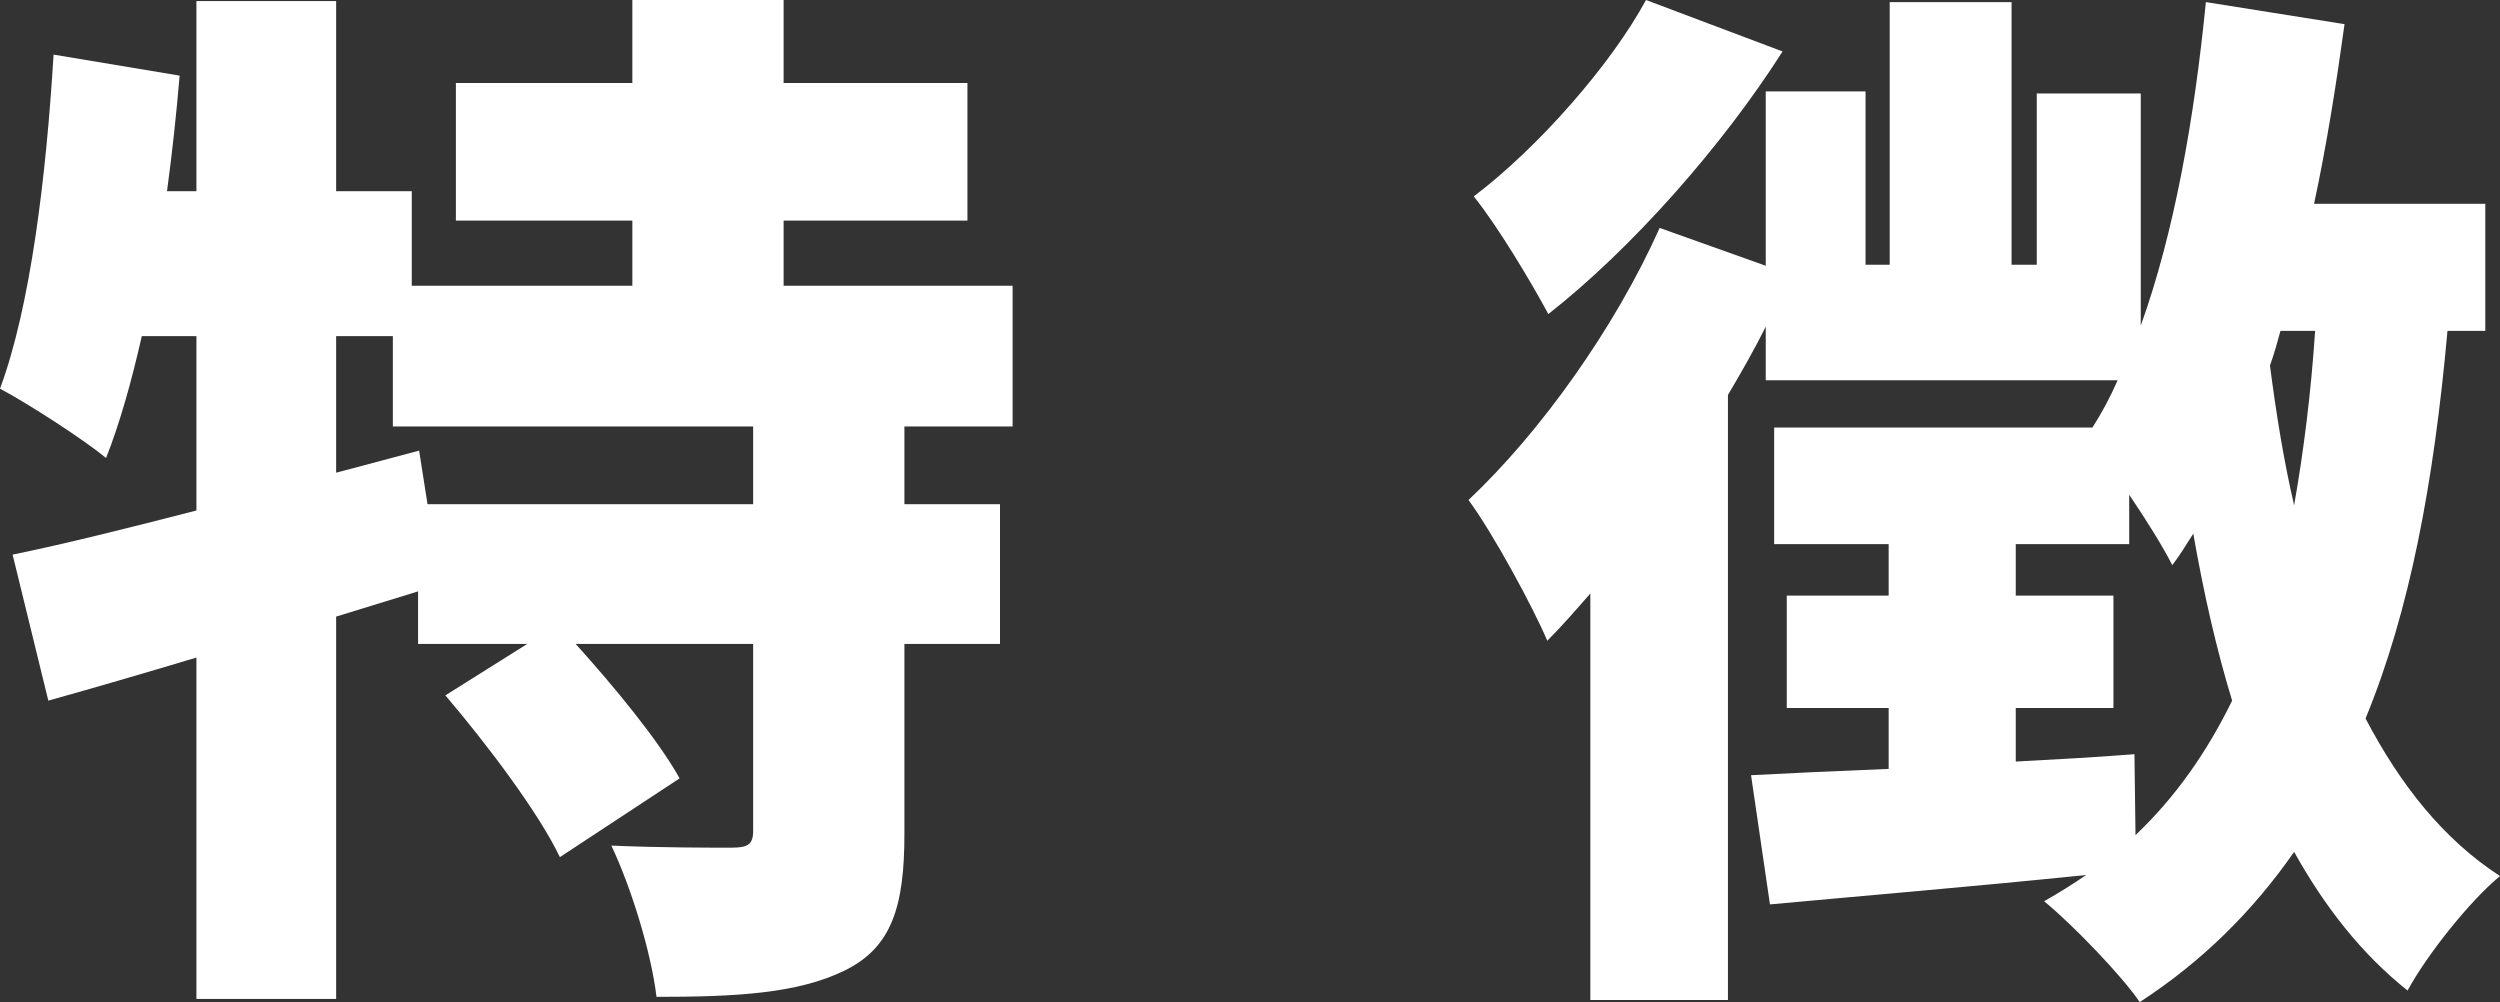
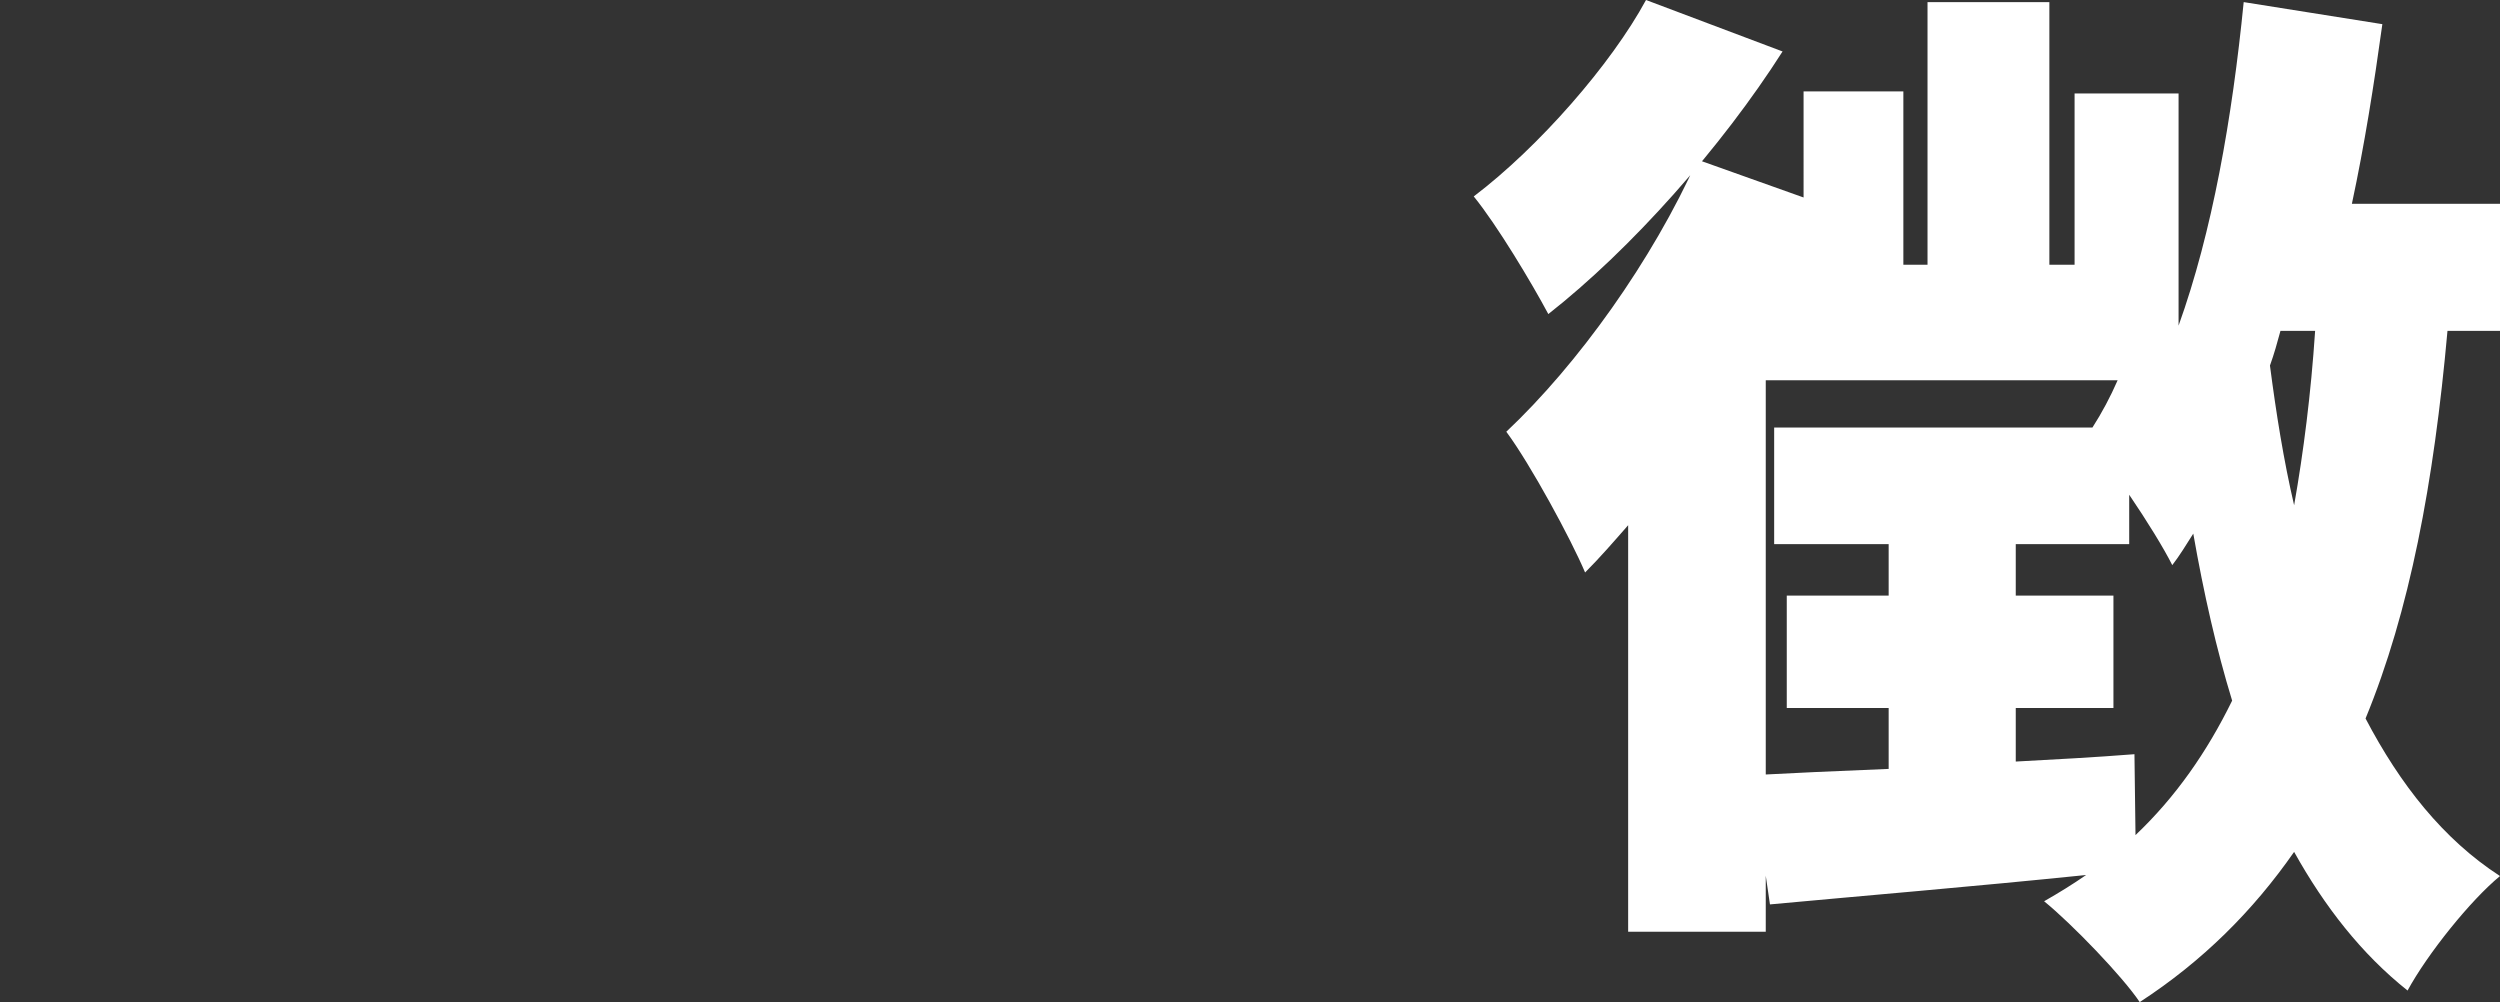
<svg xmlns="http://www.w3.org/2000/svg" id="_レイヤー_2" viewBox="0 0 47.6 19.08">
  <rect x="0" y="0" width="47.6" height="19.08" fill="#333333" stroke="none" />
  <defs>
    <style>.cls-1{fill:#fff;}</style>
  </defs>
  <g id="_文字画像">
-     <path class="cls-1" d="M17.22,8.12v1.48h1.82v2.66h-1.82v3.62c0,1.38-.24,2.16-1.14,2.6-.9.44-2.08.5-3.58.5-.1-.84-.48-2.08-.86-2.88.86.04,1.96.04,2.28.04s.42-.06.42-.32v-3.56h-3.38c.74.82,1.58,1.84,1.98,2.56l-2.28,1.5c-.4-.84-1.38-2.14-2.18-3.08l1.56-.98h-2.08v-1l-1.56.48v7.28h-2.66v-6.5c-1,.3-1.96.58-2.82.82l-.68-2.78c.98-.2,2.18-.5,3.5-.84v-3.32h-1.04c-.2.88-.42,1.66-.68,2.32-.44-.36-1.46-1.02-2.02-1.32C.58,5.84.88,3.36,1.02,1.04l2.4.4c-.06.72-.14,1.46-.24,2.2h.56V.02h2.66v3.62h1.44v1.8h4.2v-1.24h-3.36V1.58h3.36V0h2.88v1.58h3.5v2.62h-3.5v1.24h4.36v2.68h-2.06ZM14.34,8.12h-6.86v-1.72h-1.08v2.6l1.58-.42.16,1.02h6.2v-1.48Z" />
-     <path class="cls-1" d="M46.6,6.3c-.26,2.9-.72,5.34-1.56,7.38.66,1.26,1.48,2.3,2.56,3-.56.46-1.38,1.48-1.76,2.18-.88-.7-1.58-1.6-2.16-2.64-.78,1.12-1.74,2.08-2.94,2.86-.32-.48-1.28-1.48-1.82-1.92.28-.16.54-.32.8-.5-2.14.22-4.3.4-6.02.56l-.36-2.46c.74-.04,1.64-.08,2.62-.12v-1.16h-1.94v-2.14h1.94v-.98h-2.18v-2.22h6.06c.18-.28.34-.58.48-.9h-6.7v-1.02c-.22.44-.46.86-.72,1.3v11.52h-2.62v-7.74c-.28.32-.54.62-.82.9-.26-.62-1.04-2.06-1.5-2.68,1.36-1.28,2.78-3.26,3.64-5.18l2.02.72V1.74h1.9v3.3h.46V.04h2.32v5h.48V1.78h1.98v4.42c.64-1.78,1.02-3.94,1.24-6.16l2.64.42c-.16,1.16-.34,2.3-.58,3.42h3.26v2.42h-.72ZM33.94.98c-1.16,1.82-2.88,3.76-4.46,5-.32-.6-.98-1.7-1.42-2.24,1.24-.94,2.62-2.52,3.28-3.74l2.6.98ZM40.66,15.9c.76-.72,1.36-1.58,1.84-2.56-.3-.98-.54-2.04-.74-3.18-.14.22-.26.42-.4.6-.16-.32-.48-.84-.82-1.34v.94h-2.16v.98h1.86v2.14h-1.86v1.02c.74-.04,1.5-.08,2.26-.14l.02,1.54ZM43.42,6.3c-.06.22-.12.44-.2.66.12.92.26,1.8.46,2.66.18-1.02.32-2.12.4-3.32h-.66Z" />
+     <path class="cls-1" d="M46.6,6.3c-.26,2.9-.72,5.34-1.56,7.38.66,1.26,1.48,2.3,2.56,3-.56.46-1.38,1.48-1.76,2.18-.88-.7-1.58-1.6-2.16-2.64-.78,1.12-1.74,2.08-2.94,2.86-.32-.48-1.28-1.48-1.82-1.92.28-.16.54-.32.8-.5-2.14.22-4.3.4-6.02.56l-.36-2.46c.74-.04,1.64-.08,2.62-.12v-1.16h-1.94v-2.14h1.94v-.98h-2.18v-2.22h6.06c.18-.28.34-.58.48-.9h-6.7v-1.02v11.52h-2.62v-7.74c-.28.32-.54.62-.82.9-.26-.62-1.04-2.06-1.5-2.68,1.36-1.28,2.78-3.26,3.64-5.18l2.02.72V1.74h1.9v3.3h.46V.04h2.32v5h.48V1.78h1.98v4.42c.64-1.78,1.02-3.94,1.24-6.16l2.64.42c-.16,1.16-.34,2.3-.58,3.42h3.26v2.42h-.72ZM33.94.98c-1.16,1.82-2.88,3.76-4.46,5-.32-.6-.98-1.7-1.42-2.24,1.24-.94,2.62-2.52,3.28-3.74l2.6.98ZM40.66,15.9c.76-.72,1.36-1.58,1.84-2.56-.3-.98-.54-2.04-.74-3.18-.14.22-.26.42-.4.6-.16-.32-.48-.84-.82-1.34v.94h-2.16v.98h1.86v2.14h-1.86v1.02c.74-.04,1.5-.08,2.26-.14l.02,1.54ZM43.42,6.3c-.06.22-.12.44-.2.66.12.92.26,1.8.46,2.66.18-1.02.32-2.12.4-3.32h-.66Z" />
  </g>
</svg>